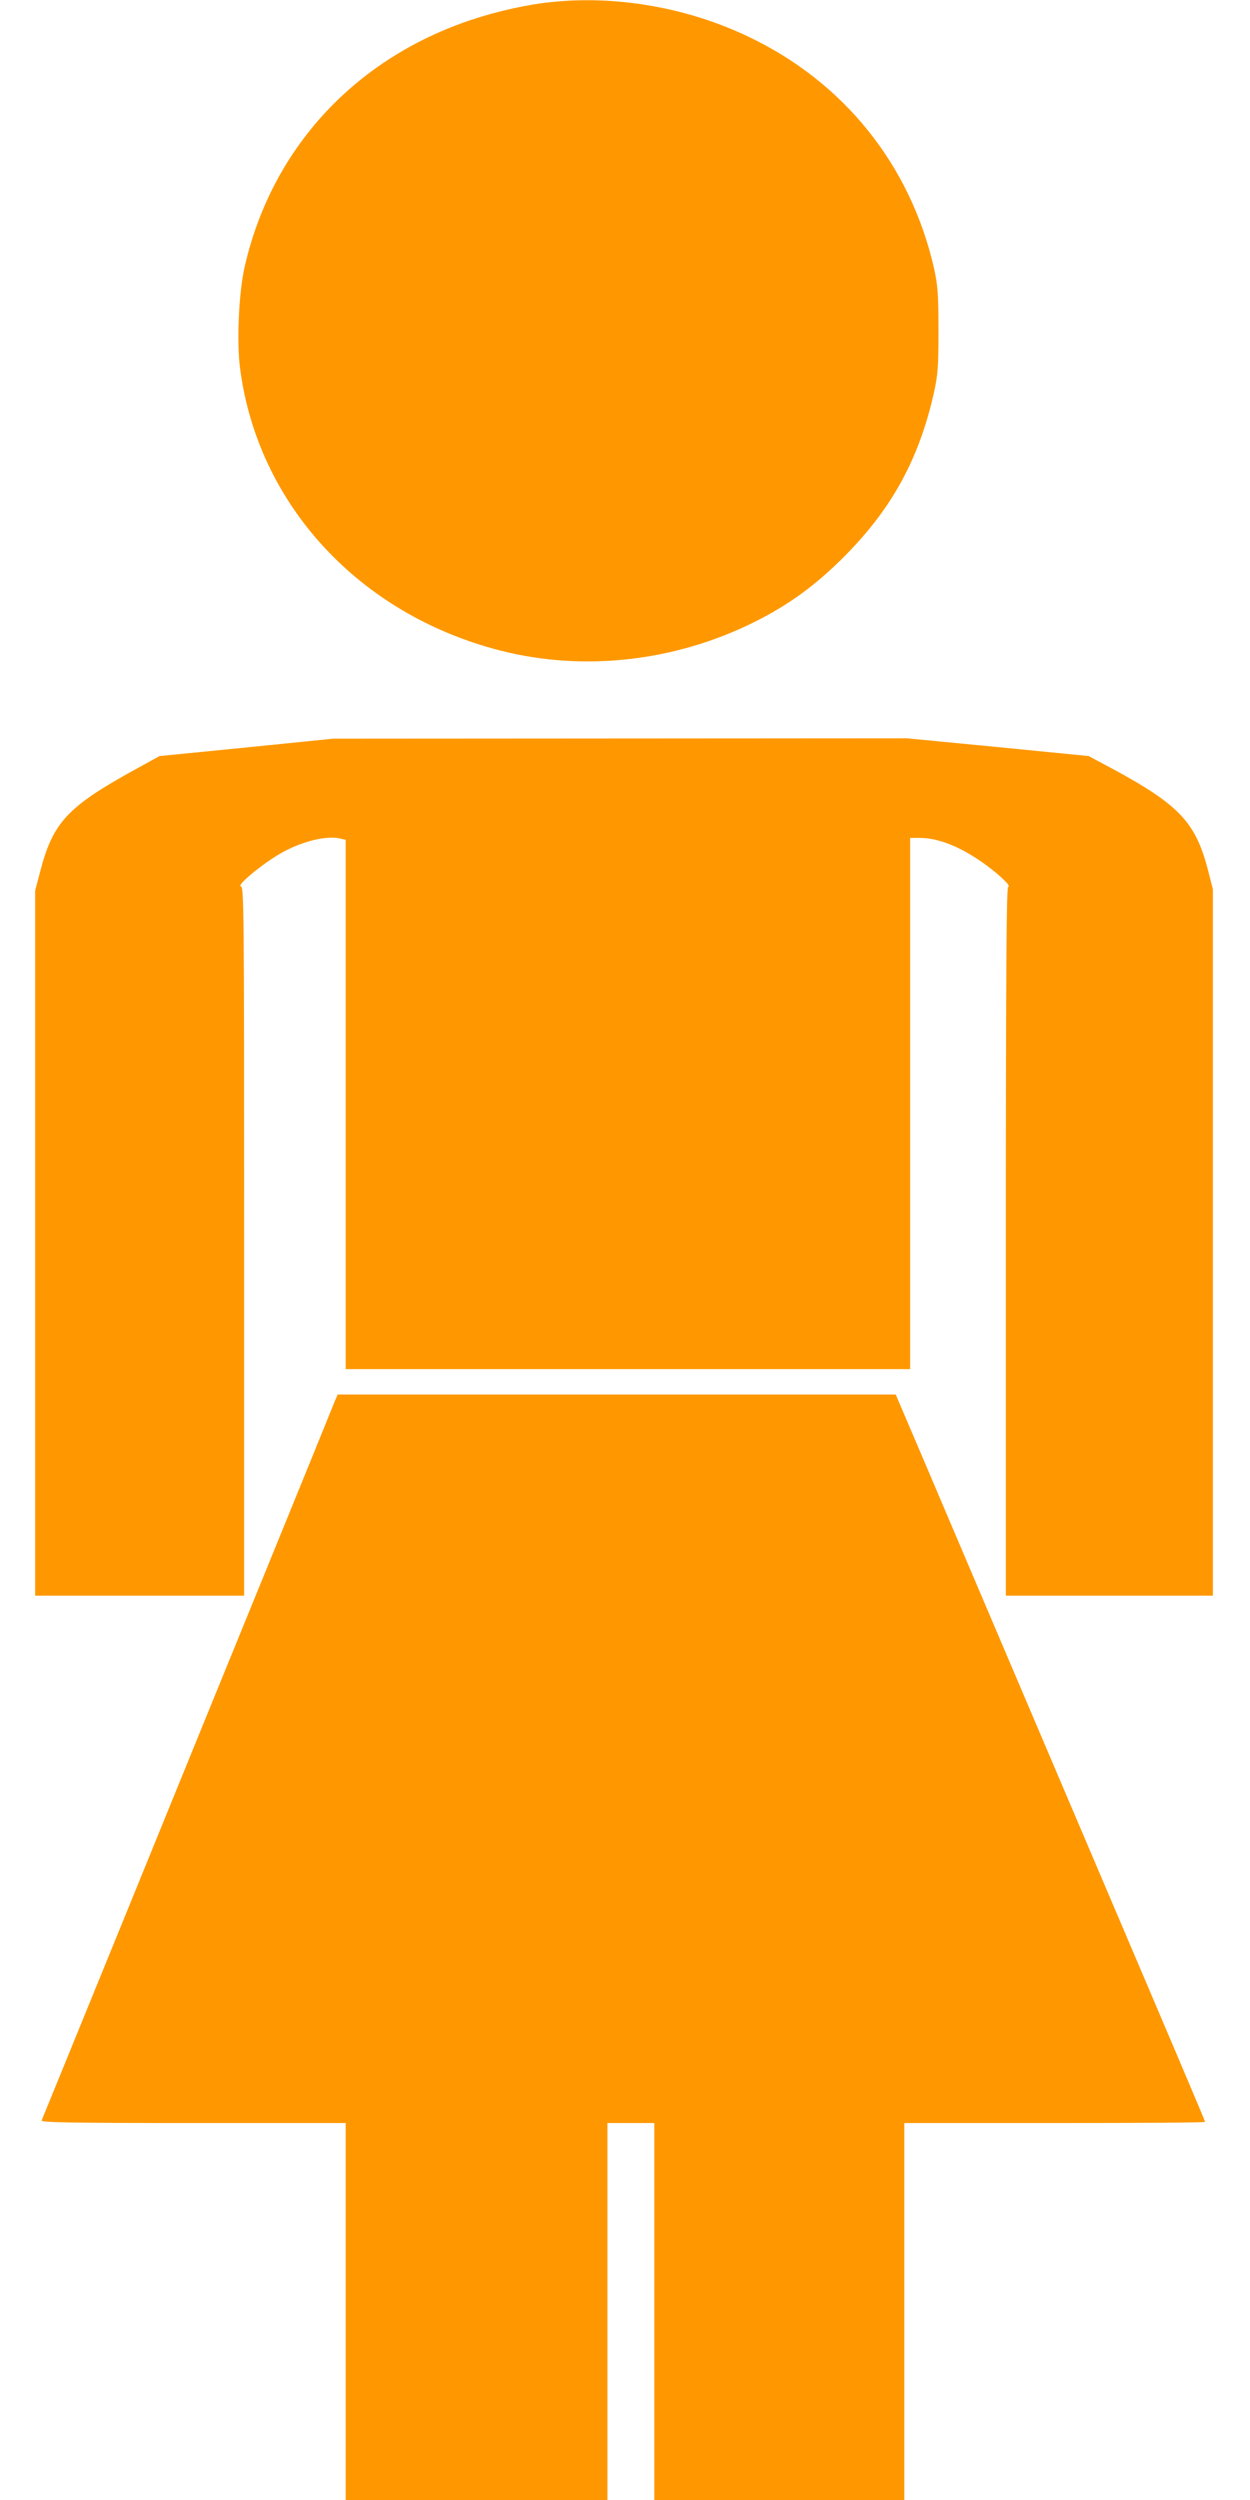
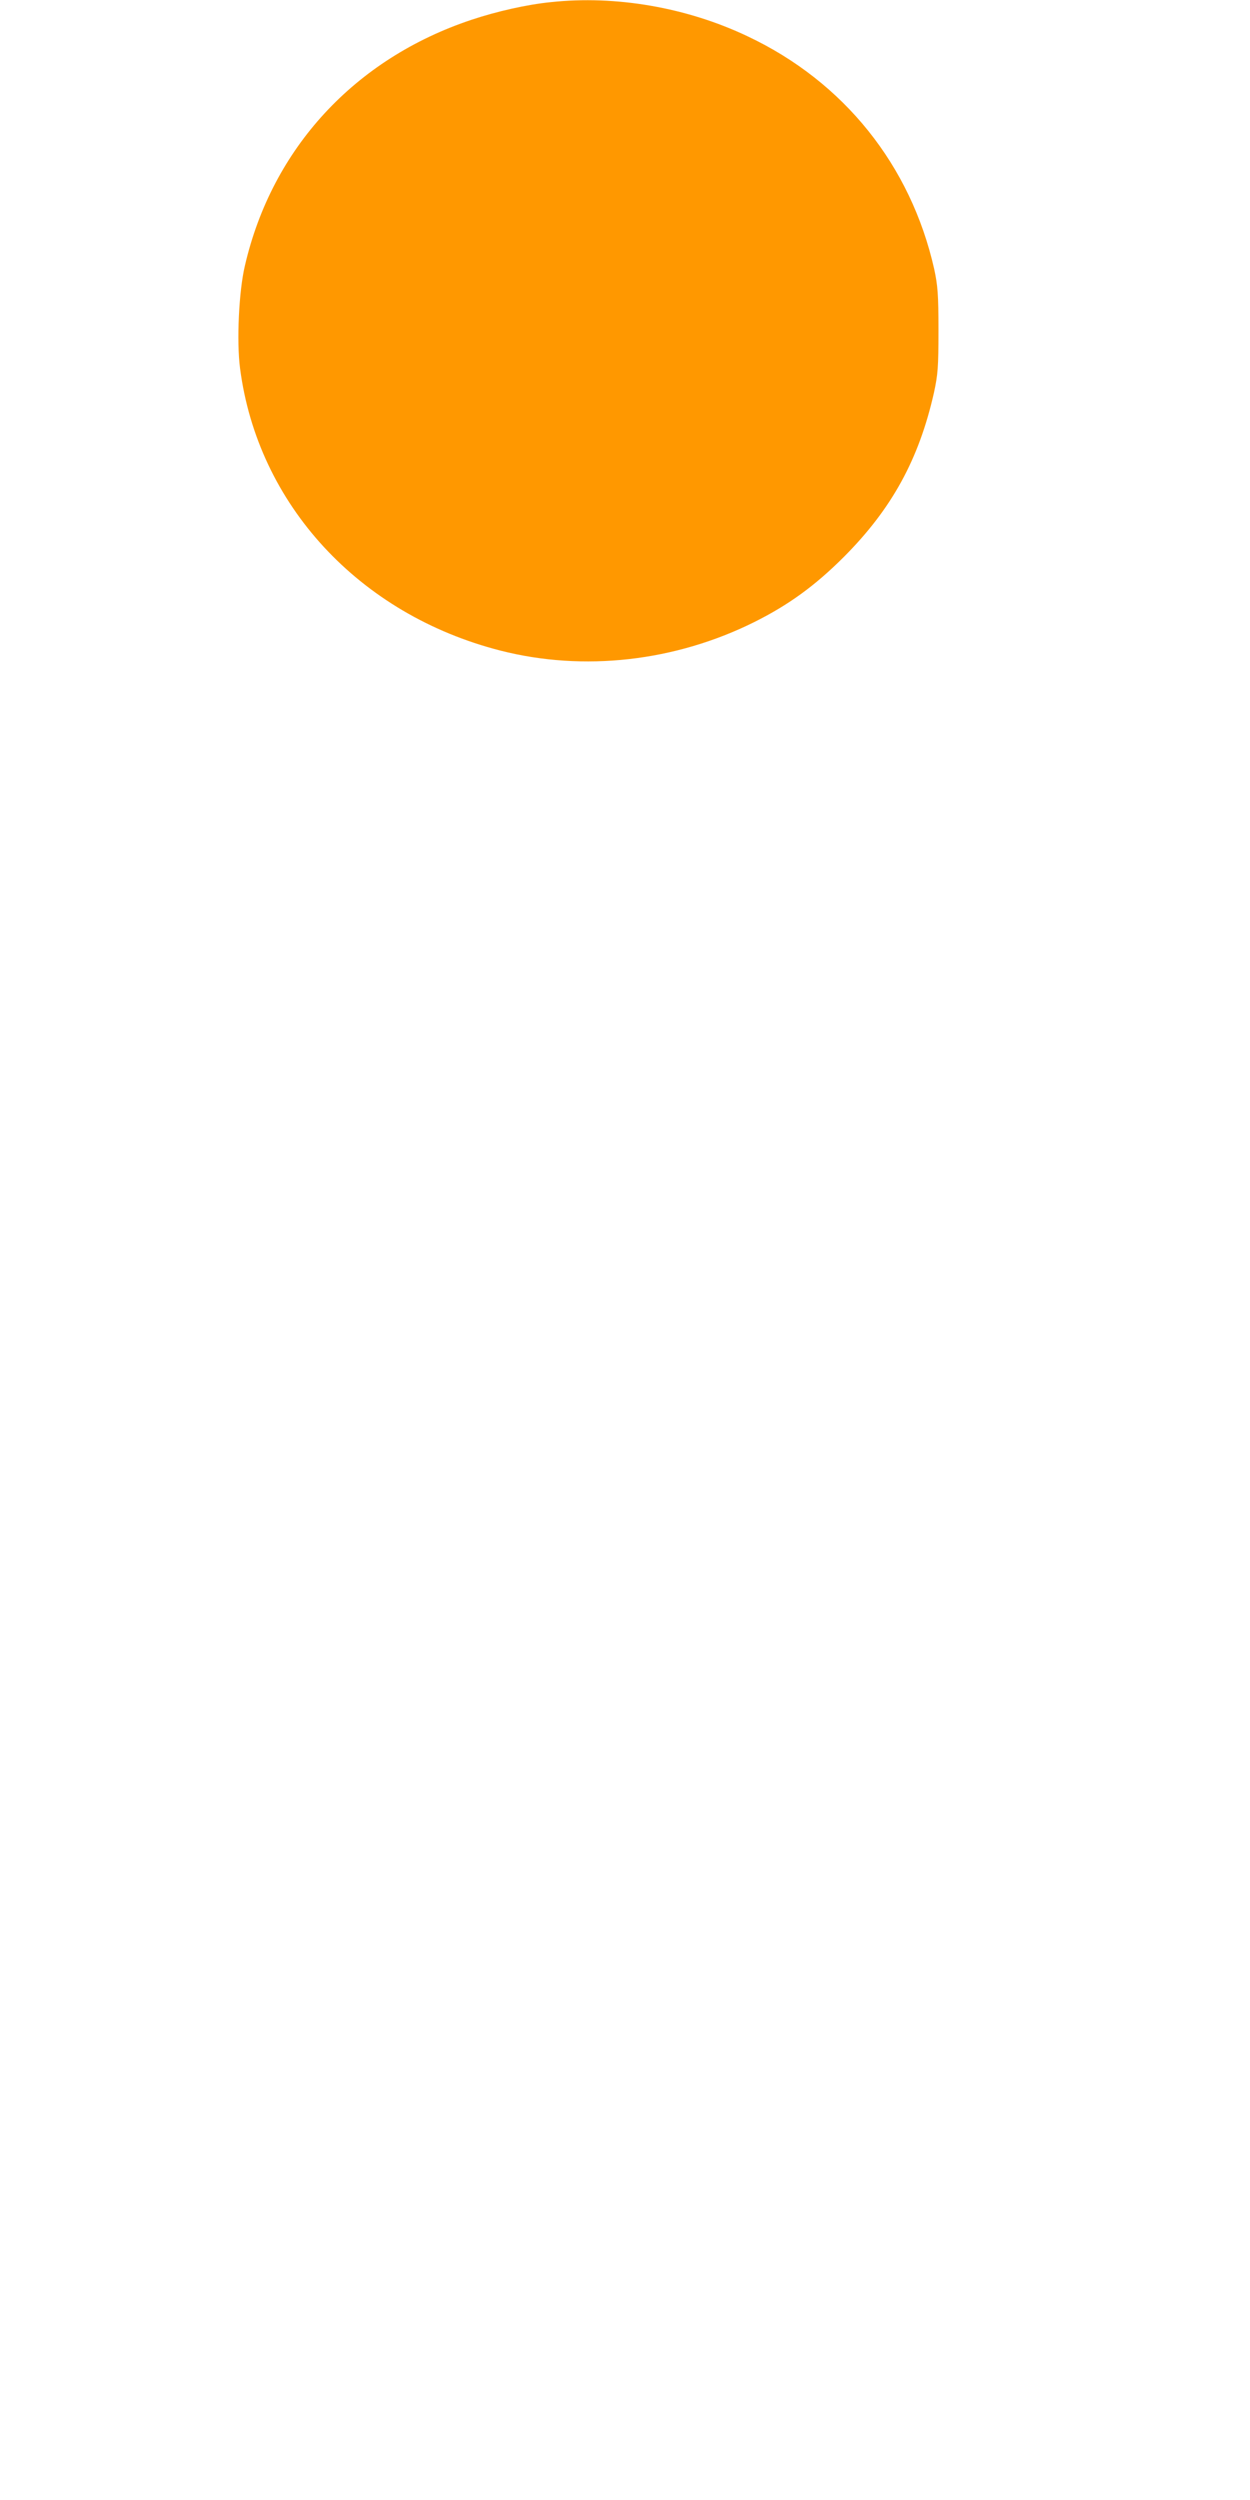
<svg xmlns="http://www.w3.org/2000/svg" version="1.0" width="640pt" height="1280pt" viewBox="0 0 640 1280" preserveAspectRatio="xMidYMid meet">
  <g transform="translate(0,1280) scale(0.1,-0.1)" fill="#ff9800" stroke="none">
    <path d="M2820 12789 c-121 -12 -276 -47 -405 -90 -598 -199 -1022 -658 -1161 -1259 -31 -130 -43 -387 -25 -525 90 -698 610 -1261 1333 -1446 427 -109 894 -56 1300 146 176 88 311 186 459 334 245 246 384 499 461 841 20 93 23 130 23 320 0 184 -4 229 -22 313 -120 531 -462 958 -955 1191 -311 148 -675 211 -1008 175z" />
-     <path d="M1261 8973 l-444 -44 -111 -61 c-360 -197 -435 -276 -501 -533 l-25 -95 0 -1805 0 -1805 535 0 535 0 0 1814 c0 1720 -1 1815 -17 1818 -22 4 95 103 189 160 110 67 247 103 322 84 l26 -6 0 -1355 0 -1355 1445 0 1445 0 0 1360 0 1360 48 0 c100 0 218 -49 342 -140 73 -54 130 -110 112 -110 -9 0 -12 -421 -12 -1815 l0 -1815 530 0 530 0 0 1809 0 1808 -24 94 c-63 246 -145 335 -481 518 l-131 70 -466 46 -466 45 -1468 -1 -1469 -1 -444 -45z" />
-     <path d="M1715 5628 c-7 -18 -162 -400 -345 -848 -183 -448 -517 -1267 -742 -1820 -226 -553 -412 -1011 -415 -1017 -4 -10 155 -13 776 -13 l781 0 0 -965 0 -965 670 0 670 0 0 965 0 965 120 0 120 0 0 -965 0 -965 640 0 640 0 0 965 0 965 770 0 c424 0 770 2 770 6 0 5 -118 283 -698 1644 -559 1313 -624 1465 -759 1783 l-127 297 -1428 0 -1429 0 -14 -32z" />
  </g>
</svg>